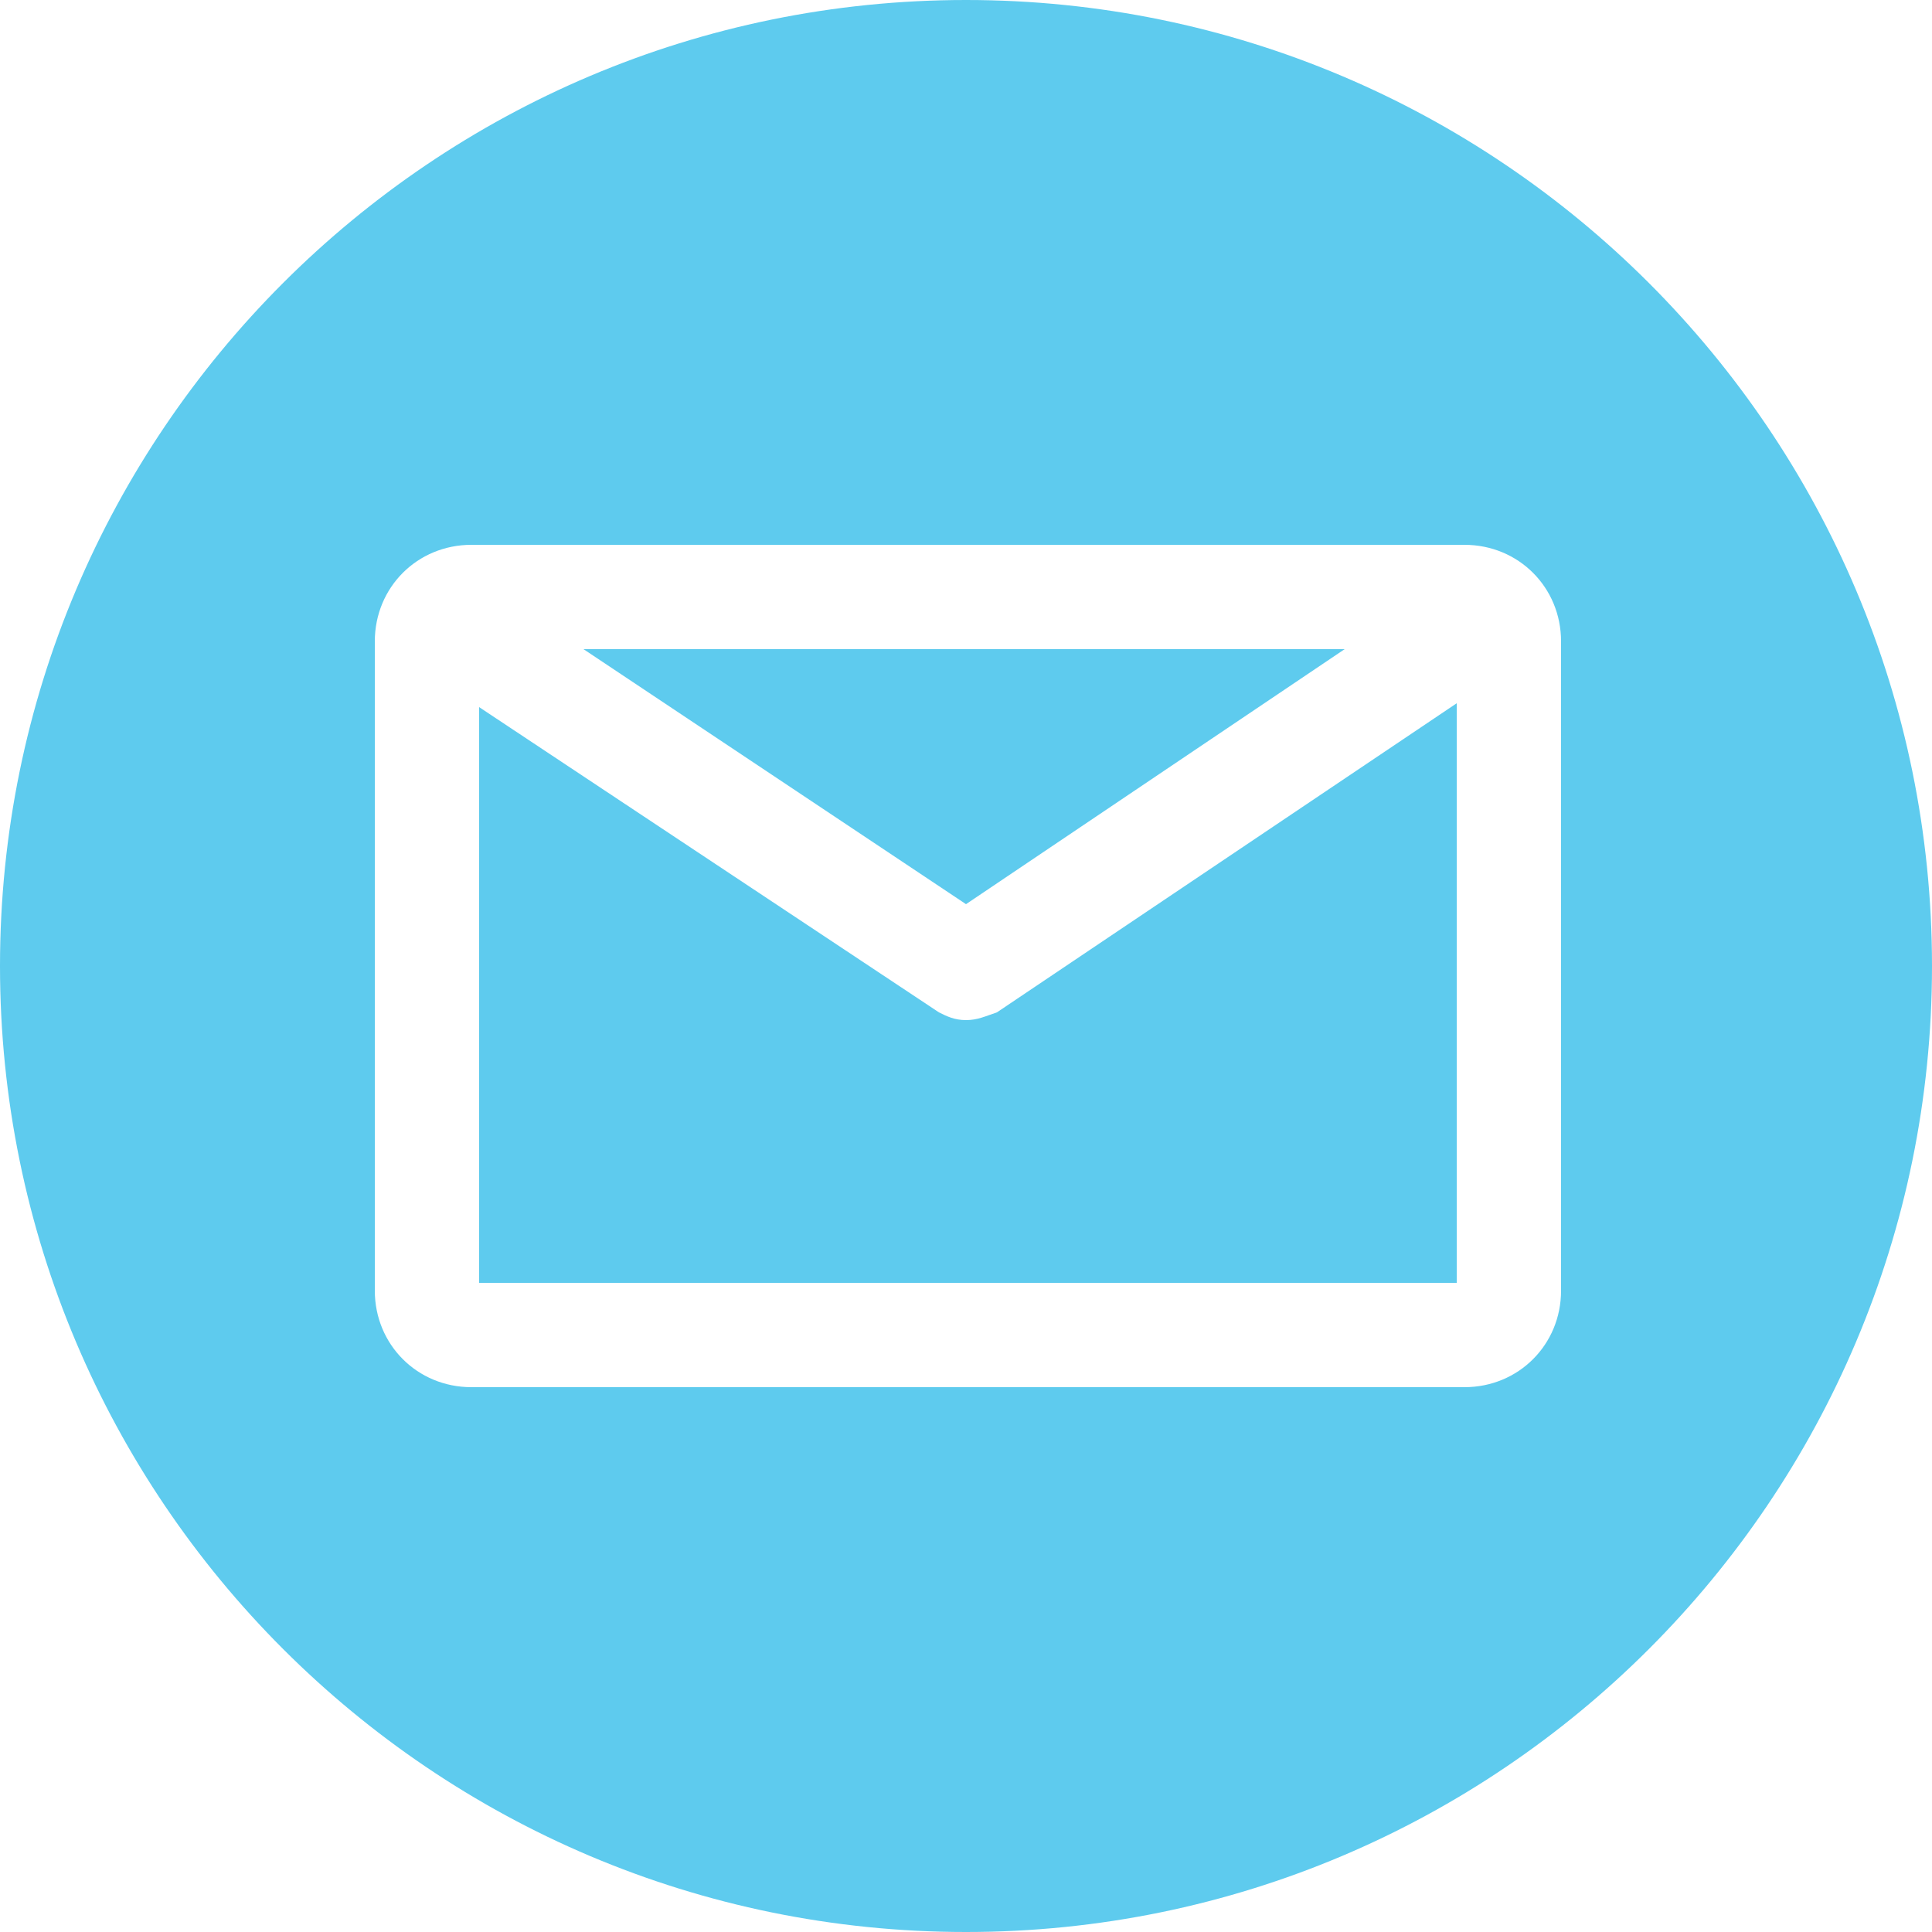
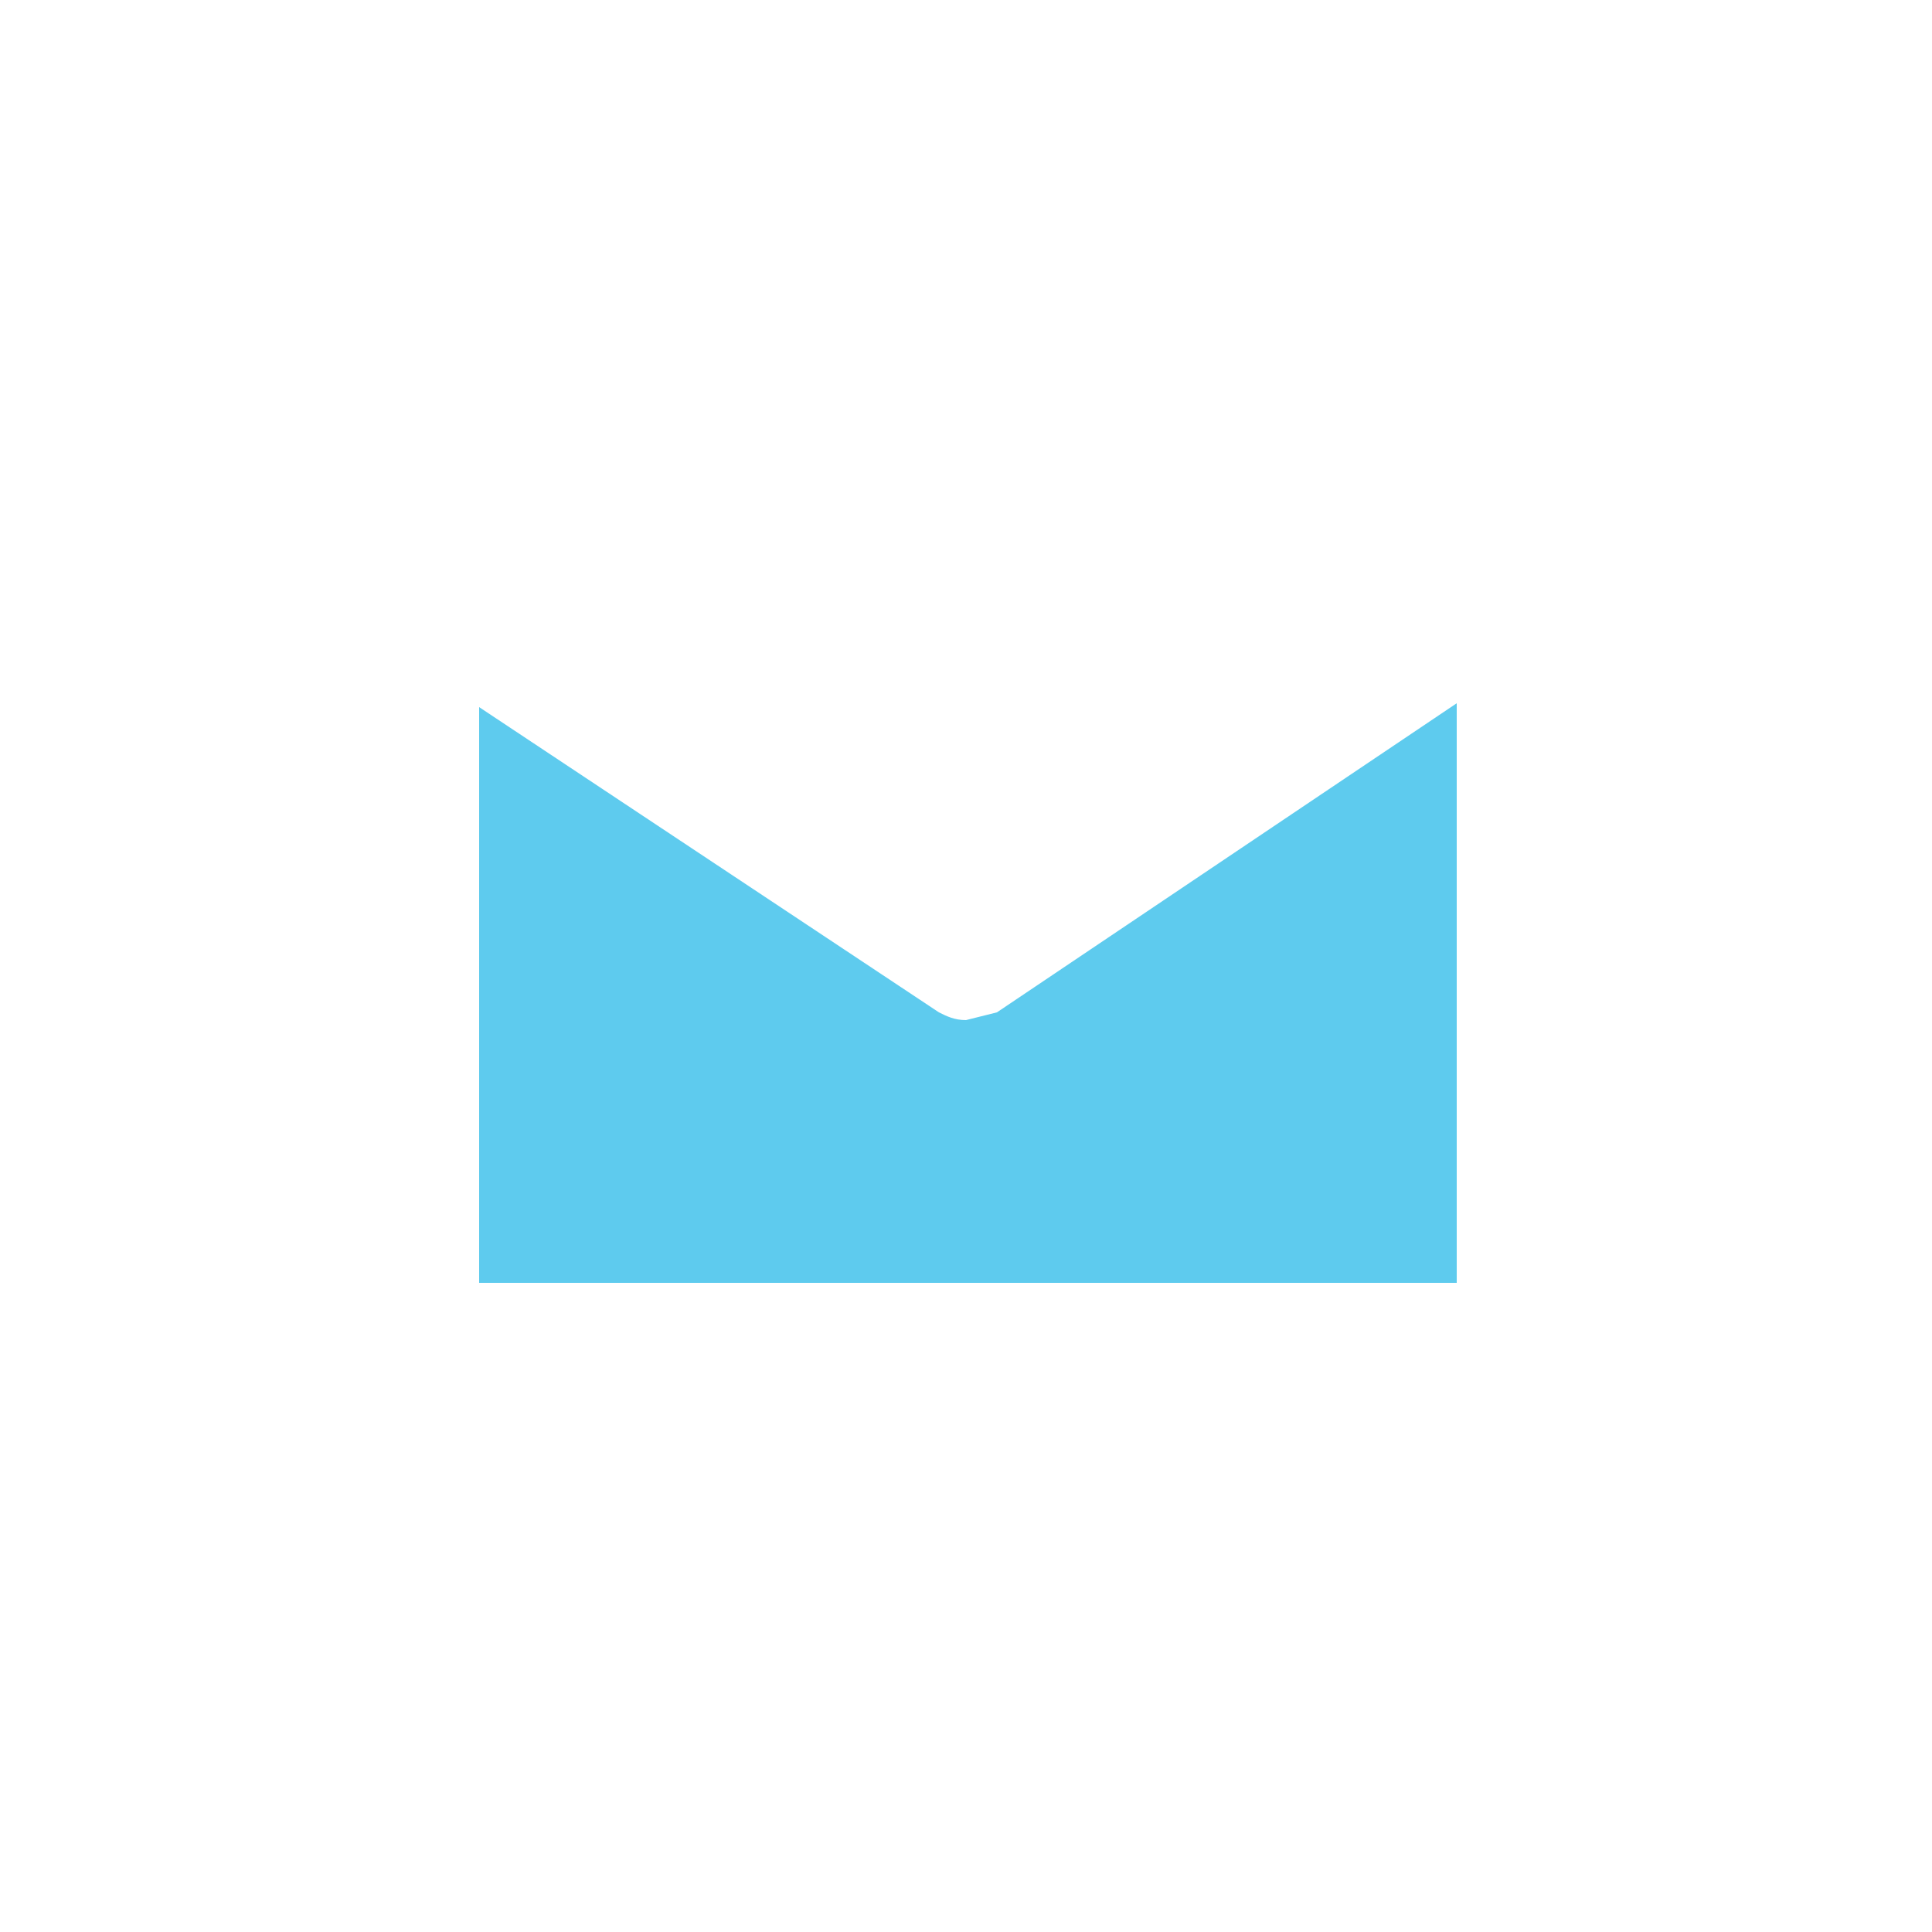
<svg xmlns="http://www.w3.org/2000/svg" version="1.1" id="Layer_1" x="0px" y="0px" viewBox="0 0 50 50" style="enable-background:new 0 0 50 50;" xml:space="preserve">
  <style type="text/css">
	.st0{fill:#5ECBEE;}
</style>
  <g>
-     <polygon class="st0" points="34.8,16.8 15.1,16.8 25,23.4  " />
-     <path class="st0" d="M25,26.4c-0.3,0-0.5-0.1-0.7-0.2l-11.9-7.9v14.9h25.3v-15l-11.9,8C25.5,26.3,25.3,26.4,25,26.4z" />
-     <path class="st0" d="M25,0C11.2,0,0,11.2,0,25s11.2,25,25,25c13.8,0,25-11.2,25-25S38.8,0,25,0z M40.4,33.4c0,1.4-1.1,2.5-2.5,2.5   H12.2c-1.4,0-2.5-1.1-2.5-2.5V16.6c0-1.4,1.1-2.5,2.5-2.5h25.7c1.4,0,2.5,1.1,2.5,2.5V33.4z" />
+     <path class="st0" d="M25,26.4c-0.3,0-0.5-0.1-0.7-0.2l-11.9-7.9v14.9h25.3v-15l-11.9,8z" />
  </g>
</svg>